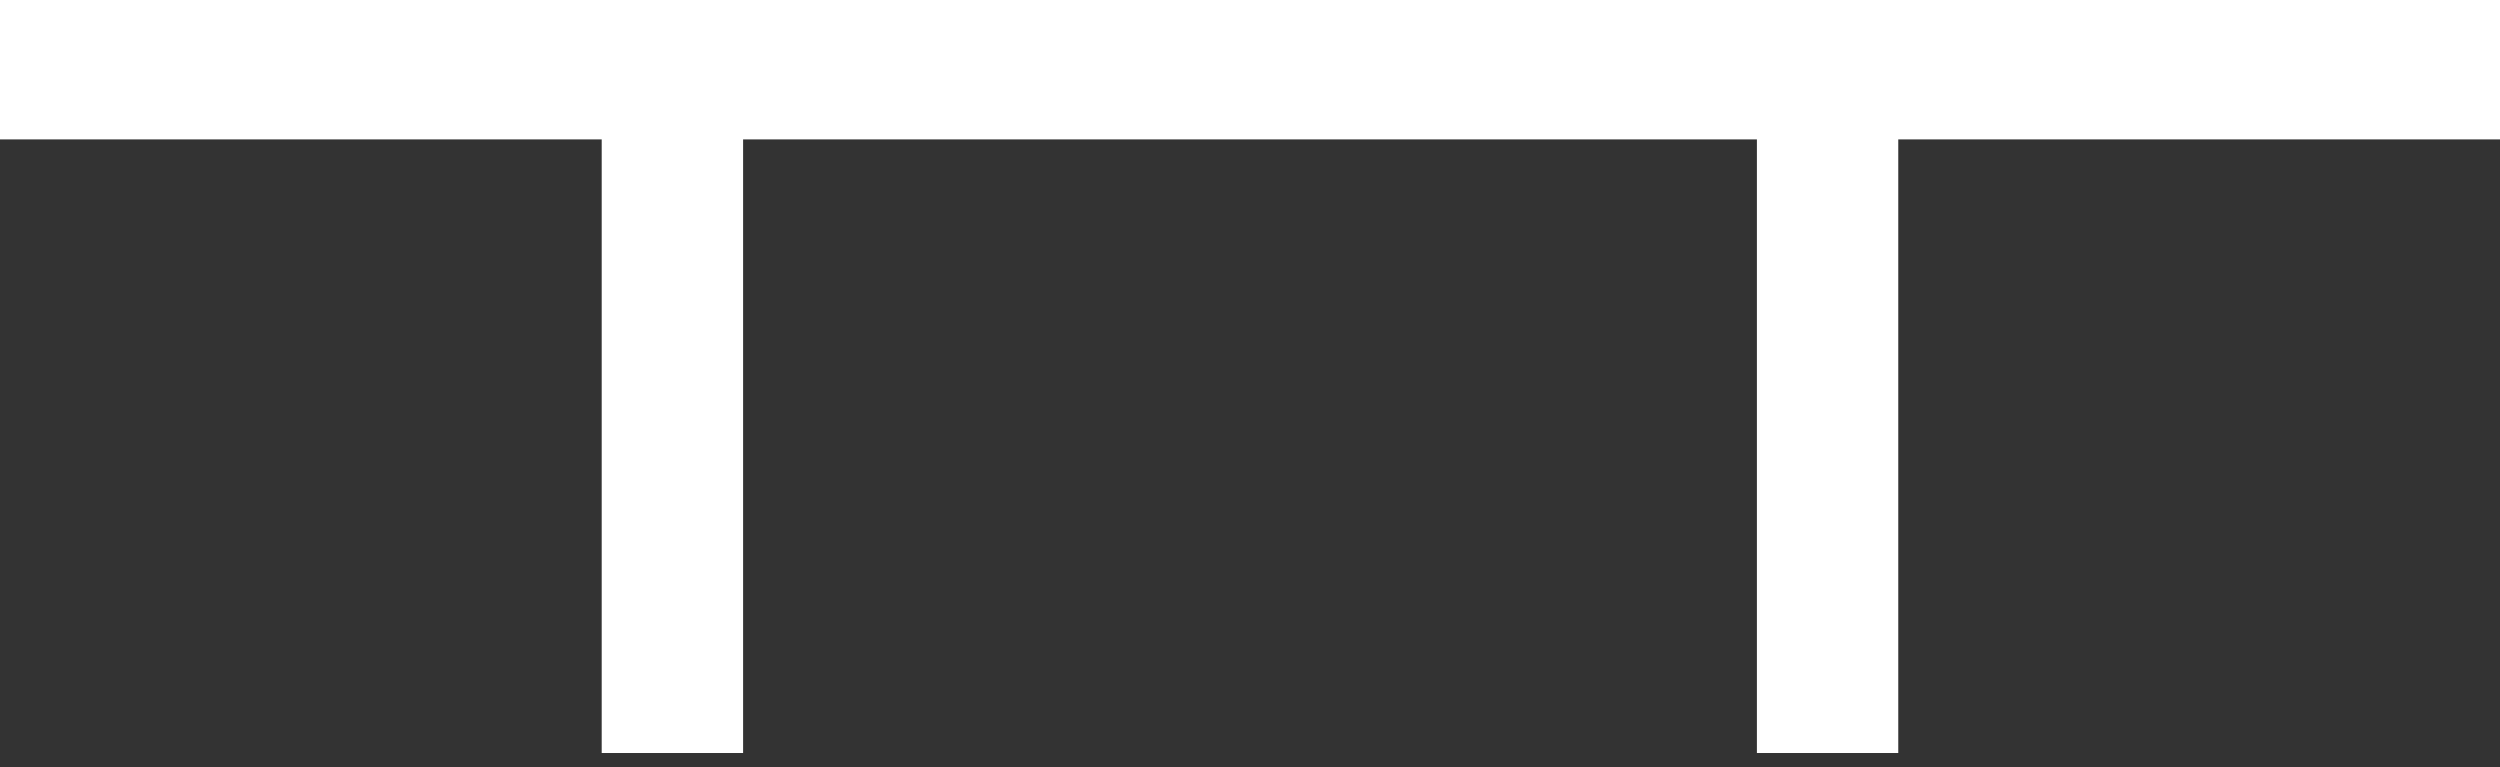
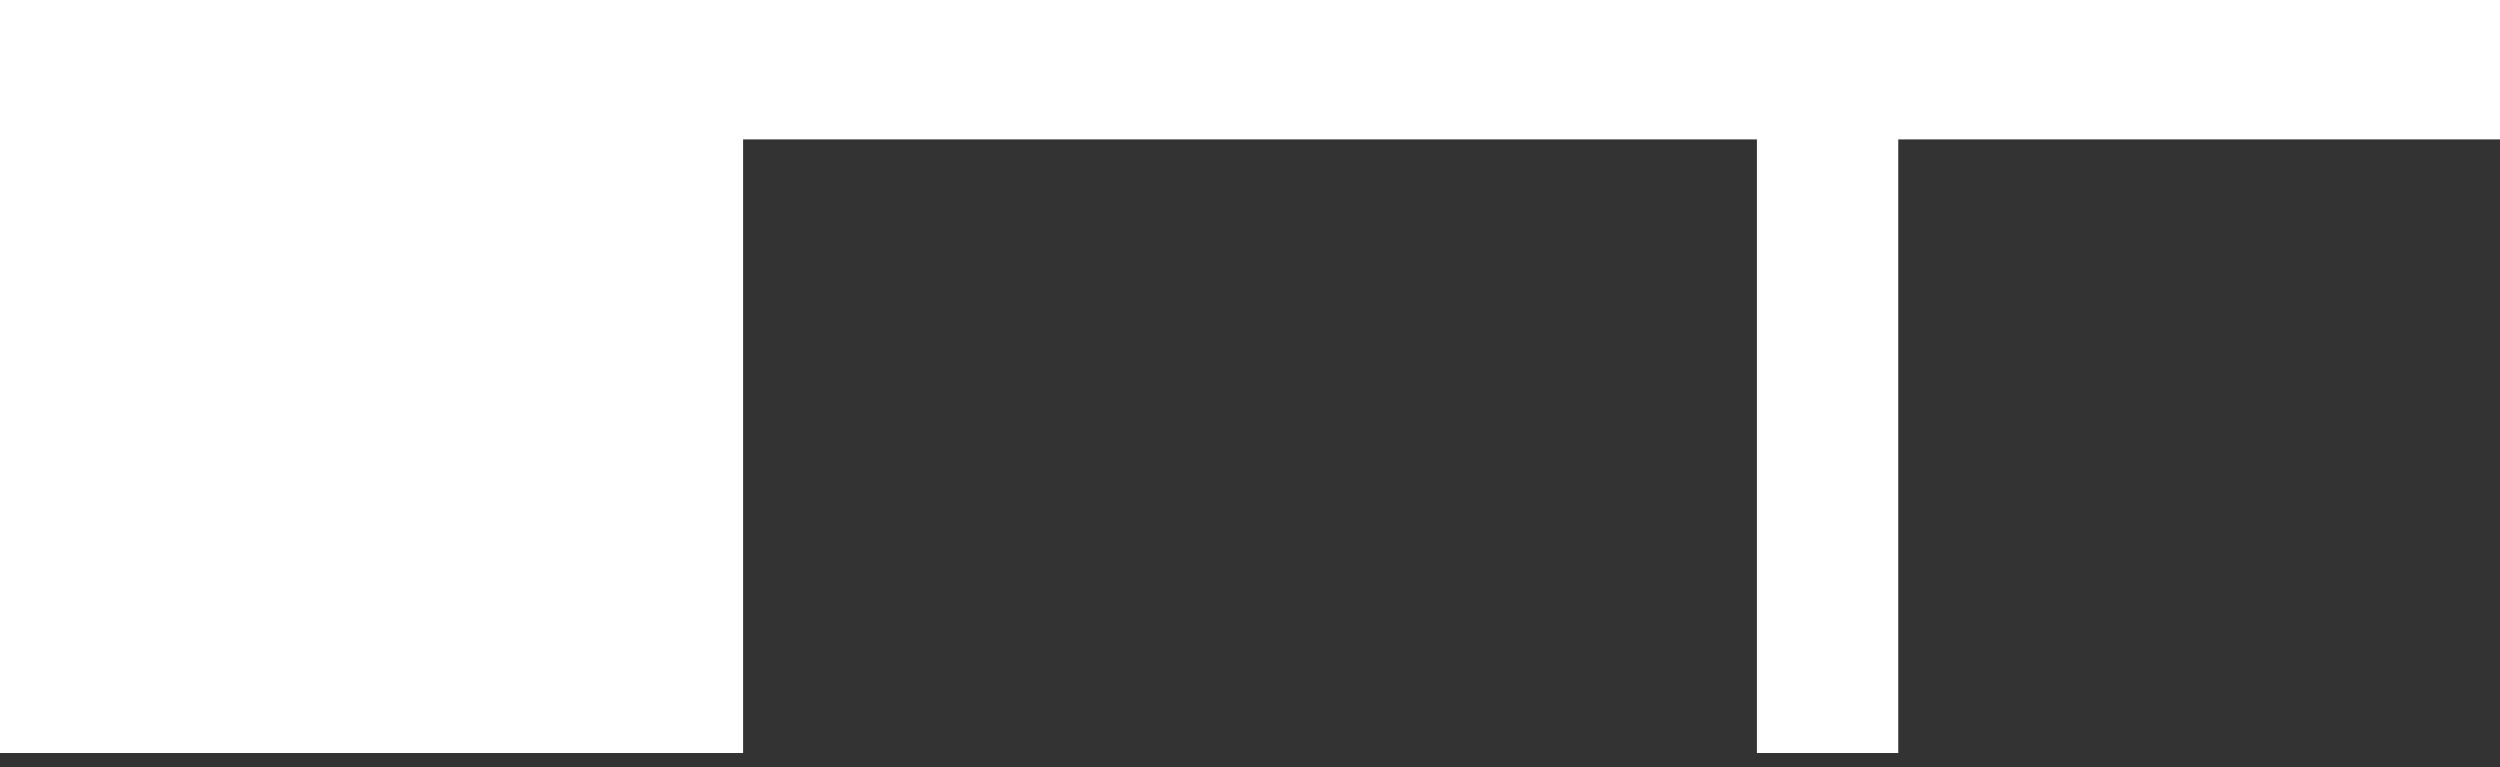
<svg xmlns="http://www.w3.org/2000/svg" width="88" height="27" viewBox="0 0 88 27" fill="none">
  <rect x="0" y="0" width="88" height="27" fill="#333333" stroke="none" />
-   <path d="M88 0H0V4.907H21.18V26.506H26.157V4.907H61.843V26.506H66.819V4.907H88V0Z" fill="white" />
+   <path d="M88 0H0V4.907V26.506H26.157V4.907H61.843V26.506H66.819V4.907H88V0Z" fill="white" />
</svg>